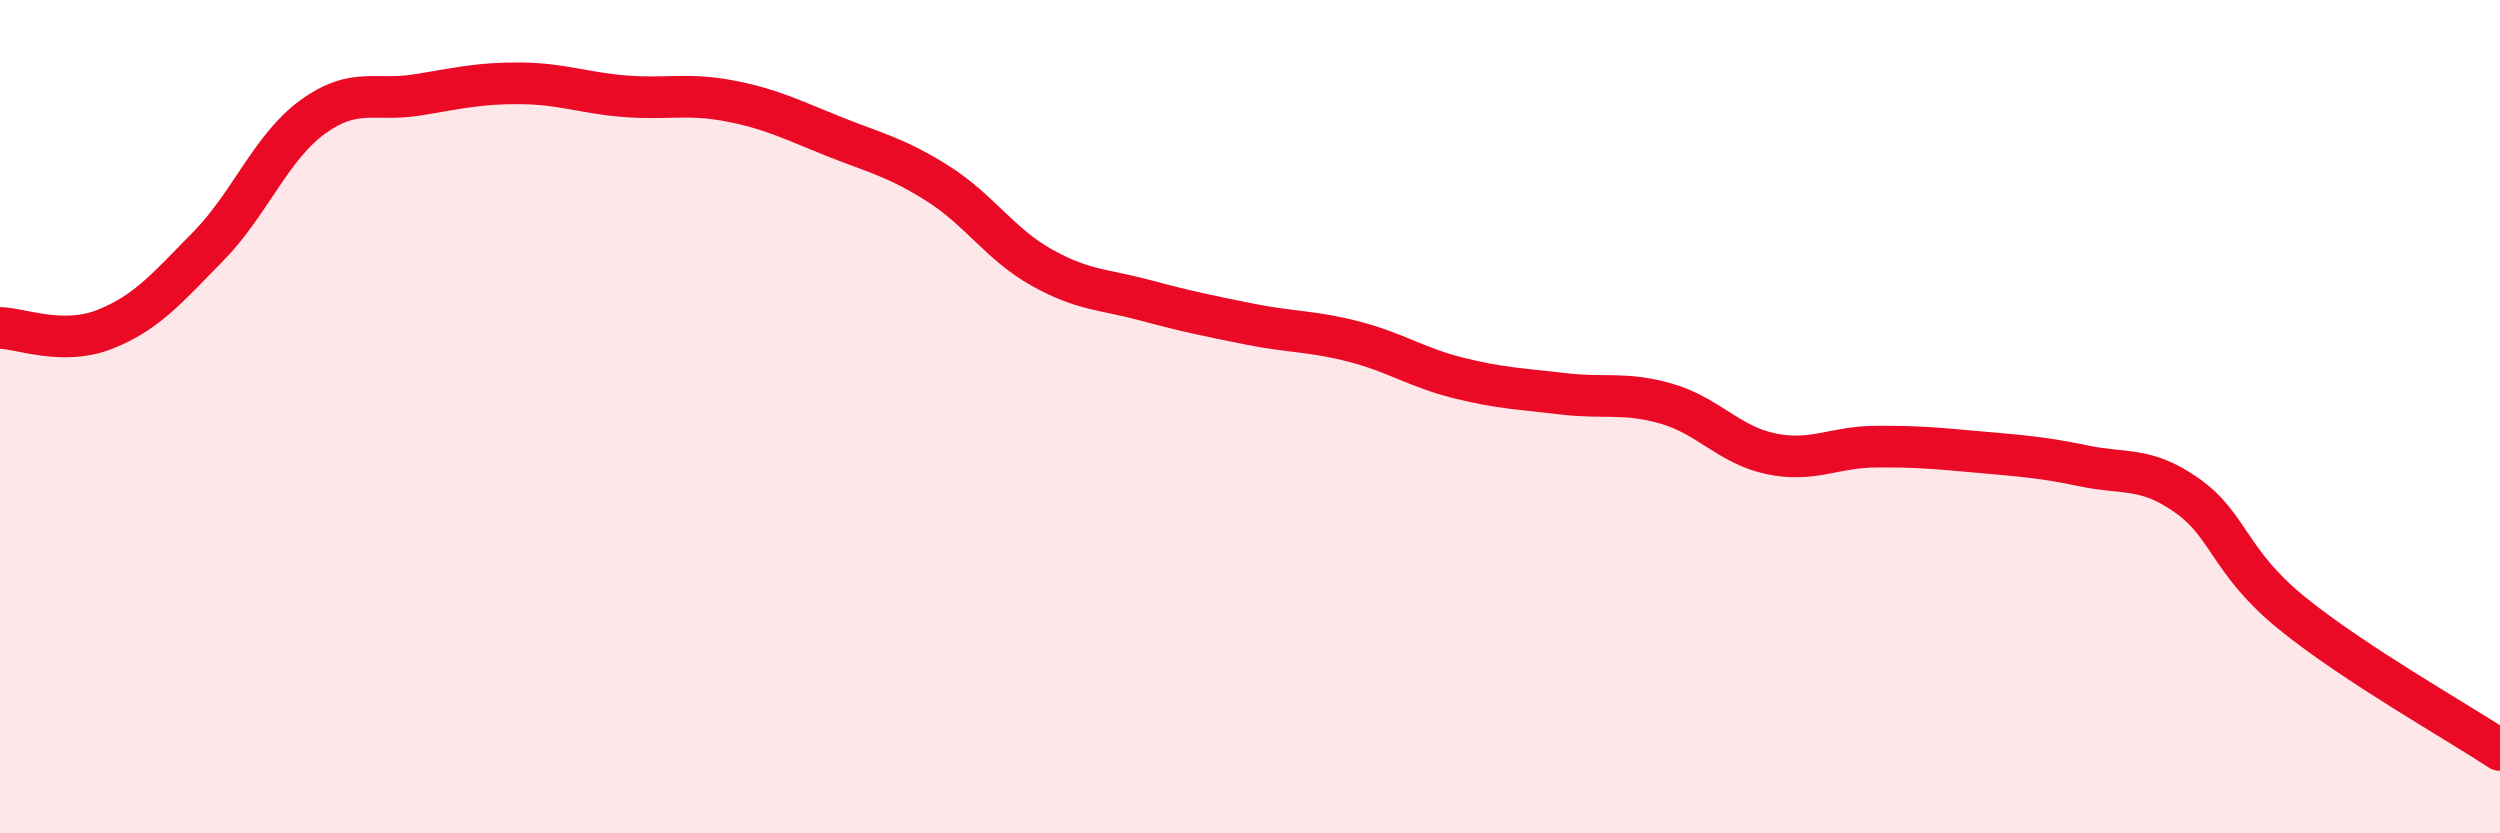
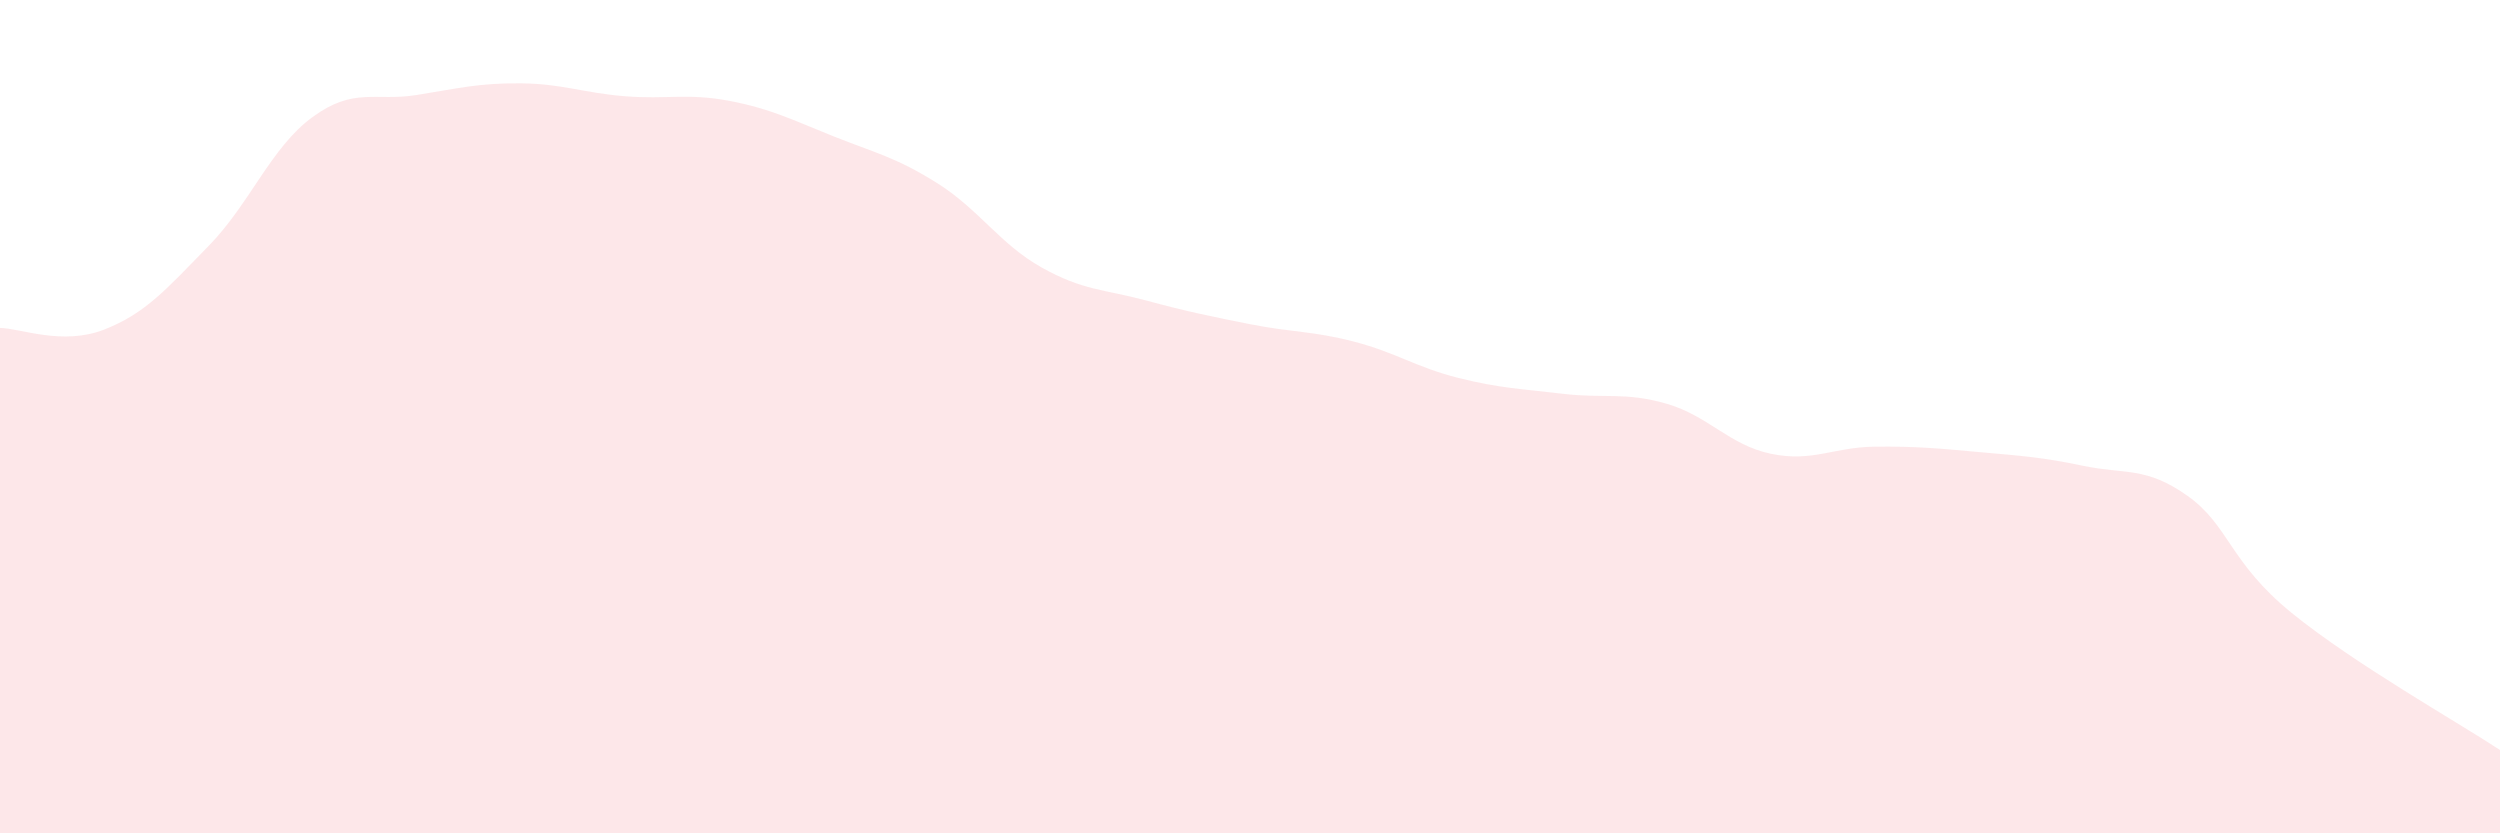
<svg xmlns="http://www.w3.org/2000/svg" width="60" height="20" viewBox="0 0 60 20">
  <path d="M 0,7.87 C 0.5,7.88 1.5,8.3 2.5,7.91 C 3.5,7.52 4,6.93 5,5.91 C 6,4.89 6.5,3.54 7.5,2.81 C 8.5,2.08 9,2.44 10,2.28 C 11,2.12 11.5,1.99 12.5,2 C 13.5,2.01 14,2.23 15,2.31 C 16,2.39 16.5,2.23 17.5,2.42 C 18.5,2.61 19,2.87 20,3.27 C 21,3.67 21.5,3.77 22.5,4.4 C 23.5,5.03 24,5.86 25,6.42 C 26,6.98 26.5,6.94 27.5,7.21 C 28.5,7.48 29,7.58 30,7.78 C 31,7.98 31.5,7.94 32.5,8.2 C 33.5,8.46 34,8.82 35,9.07 C 36,9.32 36.5,9.33 37.5,9.45 C 38.5,9.57 39,9.4 40,9.69 C 41,9.98 41.5,10.68 42.5,10.89 C 43.5,11.1 44,10.73 45,10.72 C 46,10.71 46.5,10.76 47.5,10.85 C 48.5,10.94 49,10.97 50,11.18 C 51,11.39 51.5,11.19 52.5,11.9 C 53.5,12.61 53.5,13.49 55,14.71 C 56.5,15.93 59,17.34 60,18L60 20L0 20Z" fill="#EB0A25" opacity="0.1" stroke-linecap="round" stroke-linejoin="round" />
-   <path d="M 0,7.87 C 0.5,7.88 1.5,8.3 2.5,7.91 C 3.5,7.52 4,6.93 5,5.91 C 6,4.89 6.5,3.54 7.5,2.81 C 8.5,2.08 9,2.44 10,2.28 C 11,2.12 11.5,1.99 12.5,2 C 13.5,2.01 14,2.23 15,2.31 C 16,2.39 16.5,2.23 17.5,2.42 C 18.5,2.61 19,2.87 20,3.27 C 21,3.67 21.5,3.77 22.5,4.4 C 23.5,5.03 24,5.86 25,6.42 C 26,6.98 26.5,6.94 27.5,7.21 C 28.5,7.48 29,7.58 30,7.78 C 31,7.98 31.5,7.94 32.5,8.2 C 33.5,8.46 34,8.82 35,9.07 C 36,9.32 36.5,9.33 37.5,9.45 C 38.5,9.57 39,9.4 40,9.69 C 41,9.98 41.5,10.68 42.5,10.89 C 43.5,11.1 44,10.73 45,10.72 C 46,10.71 46.5,10.76 47.5,10.85 C 48.5,10.94 49,10.97 50,11.18 C 51,11.39 51.5,11.19 52.5,11.9 C 53.5,12.61 53.5,13.49 55,14.71 C 56.5,15.93 59,17.34 60,18" stroke="#EB0A25" stroke-width="1" fill="none" stroke-linecap="round" stroke-linejoin="round" />
</svg>